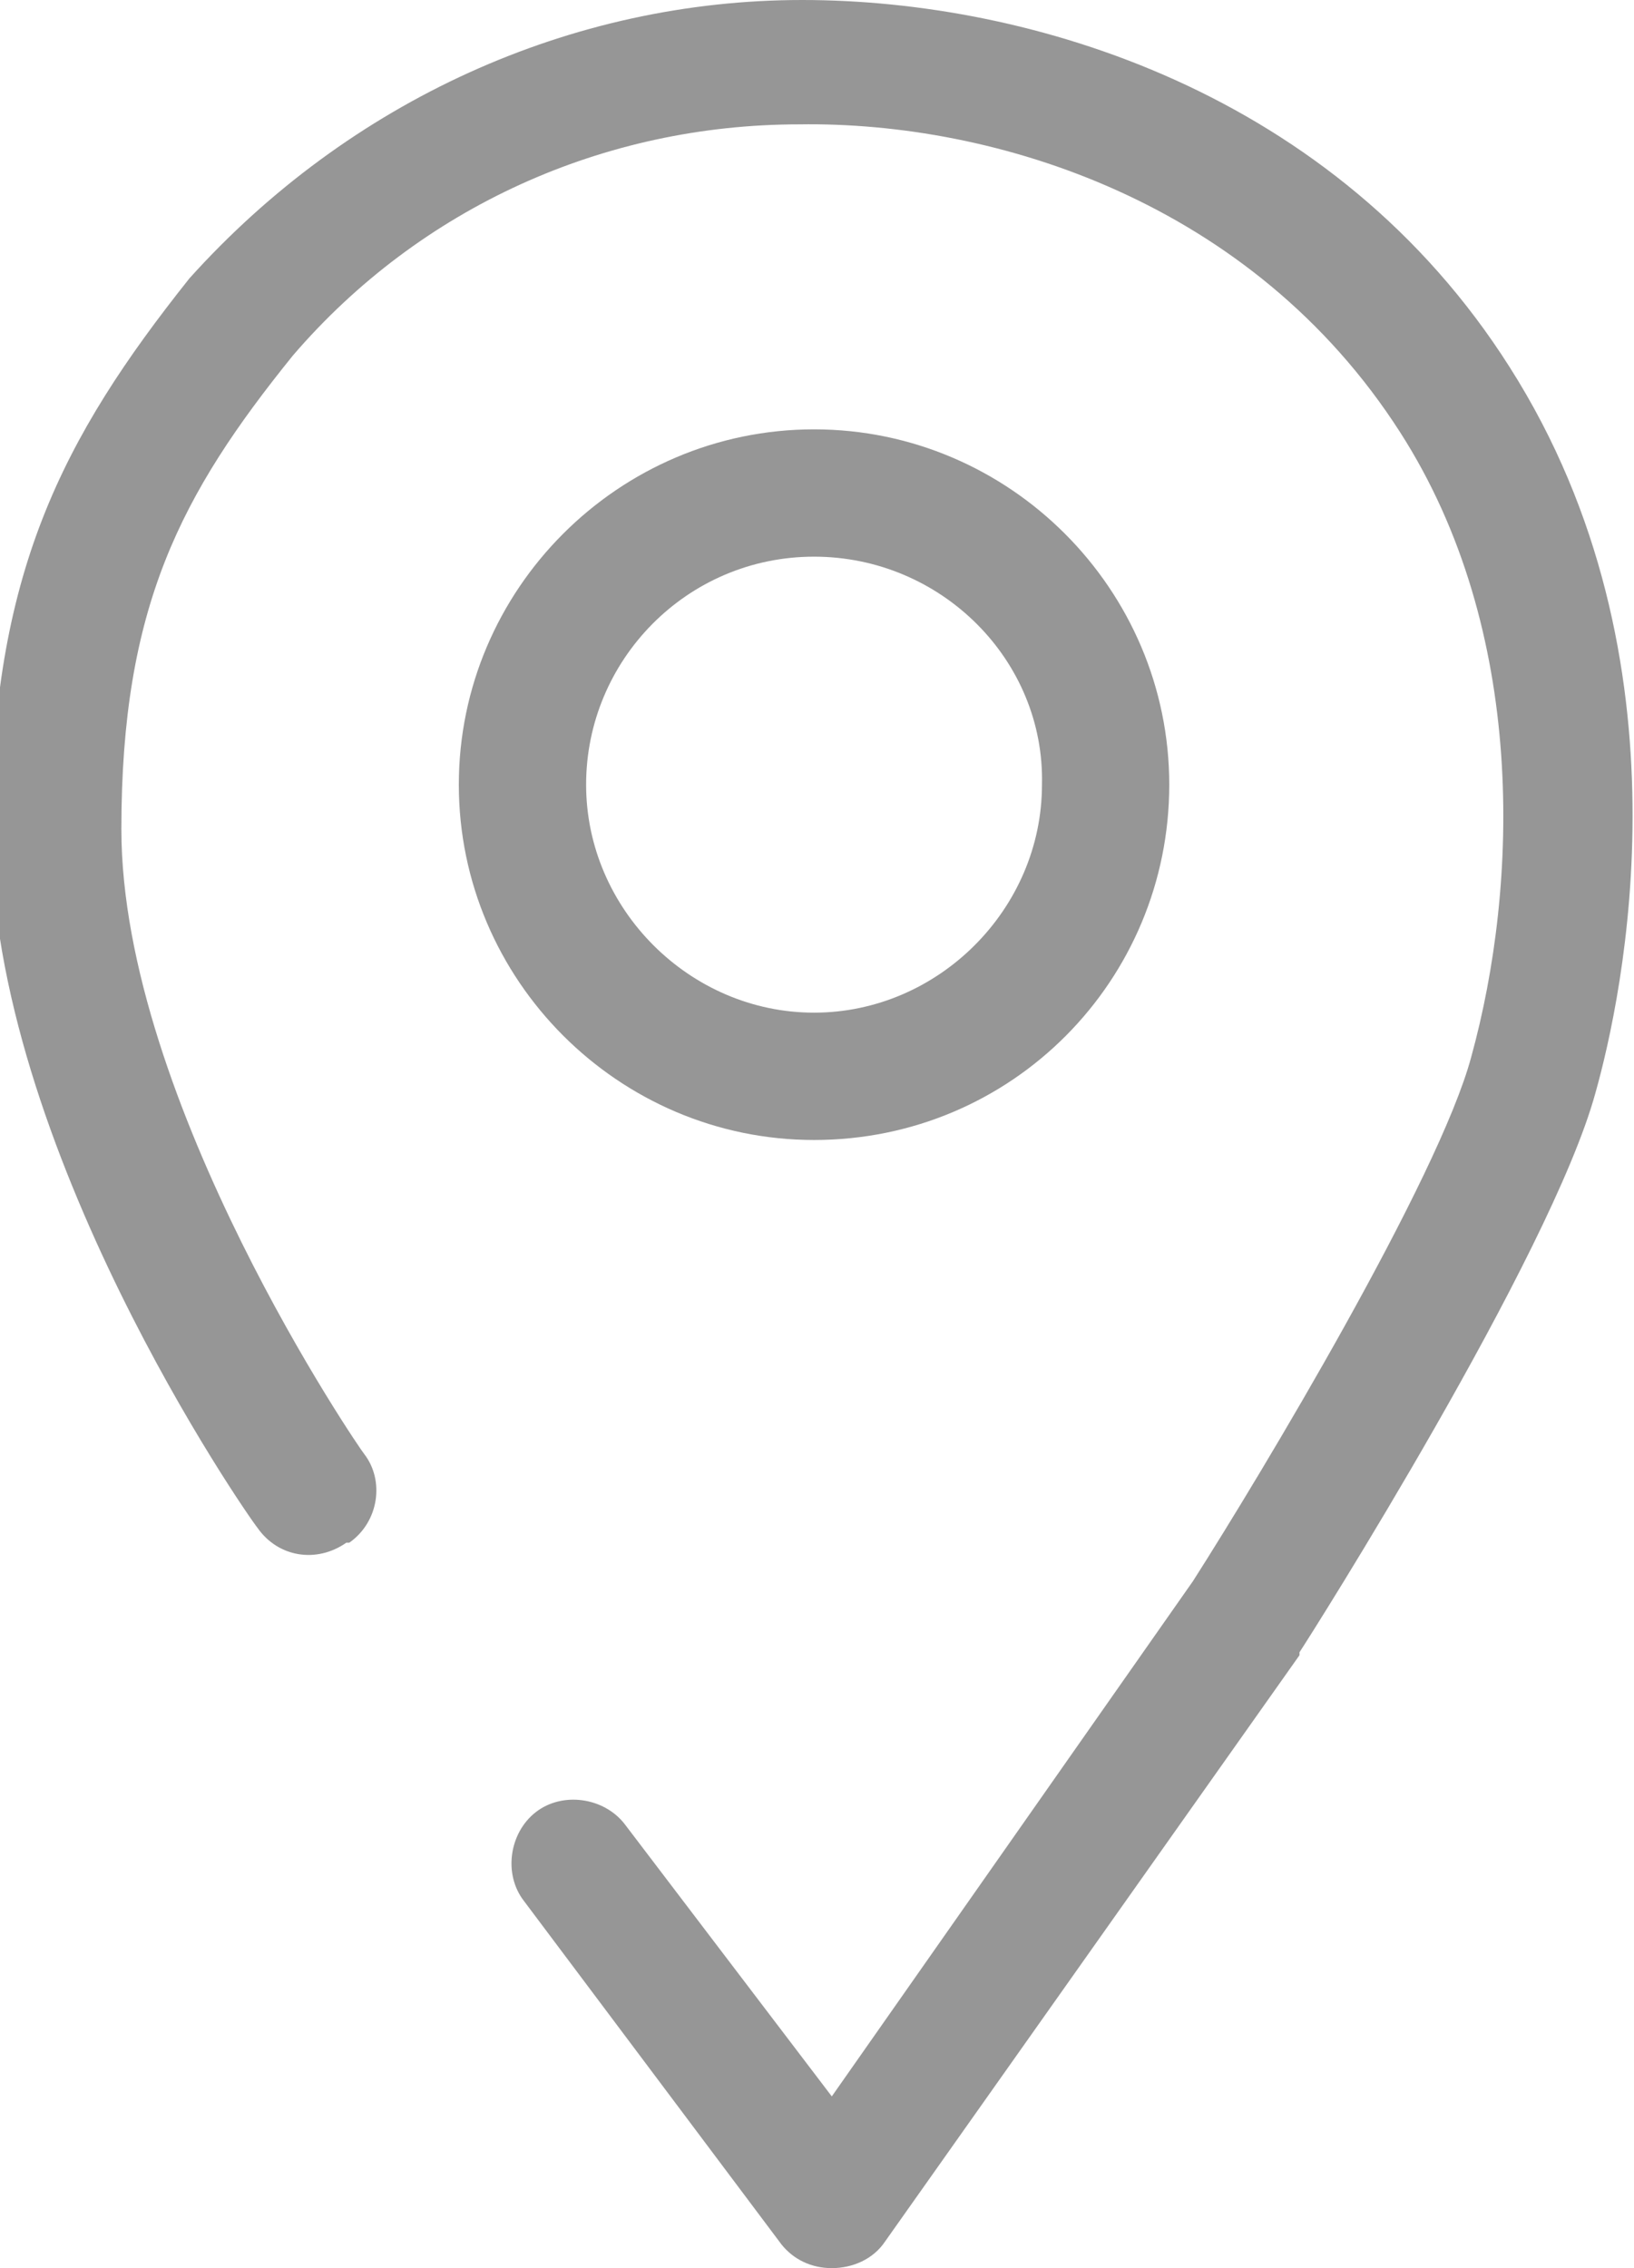
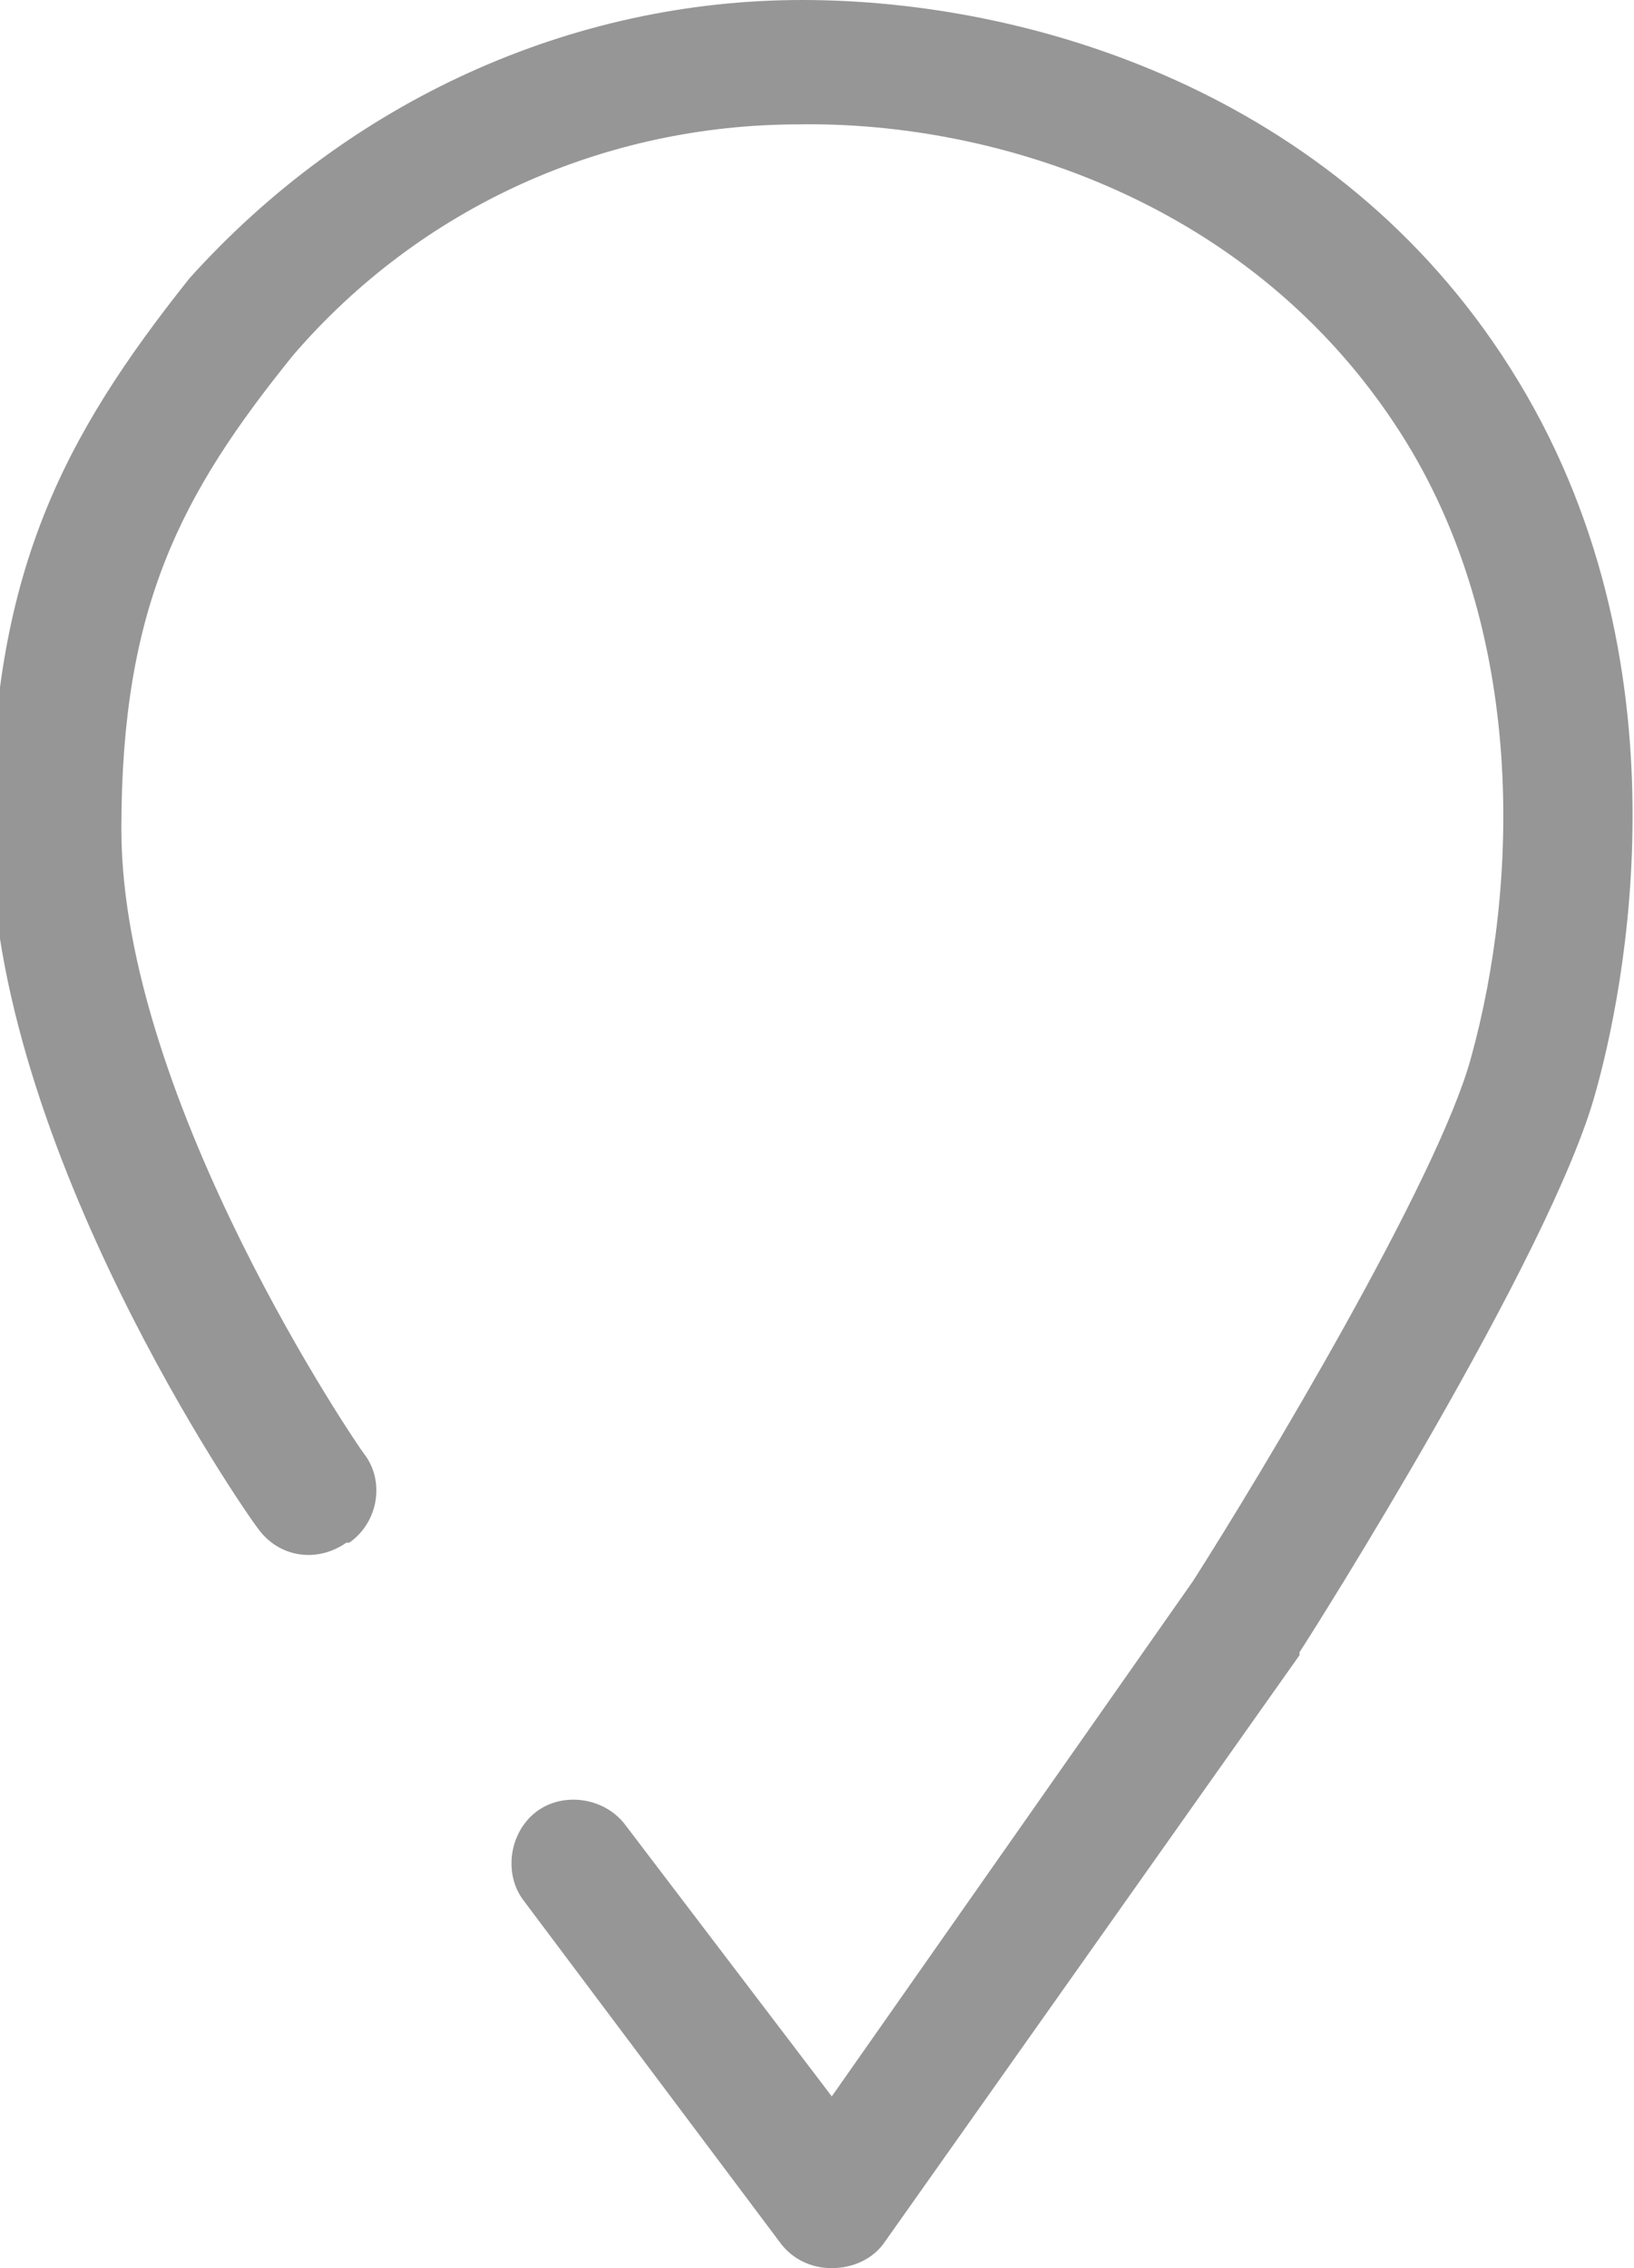
<svg xmlns="http://www.w3.org/2000/svg" version="1.1" id="Layer_1" x="0px" y="0px" viewBox="0 0 55.2 76.6" style="enable-background:new 0 0 55.2 76.6;" xml:space="preserve">
  <style type="text/css">
	.st0{fill:#969696;}
</style>
  <g>
    <path class="st0" d="M28.1,76.6c-0.7,0-1.3-0.3-1.7-0.8l-8.7-11.6c-0.7-0.9-0.5-2.3,0.4-3s2.3-0.5,3,0.4l7,9.2l12.2-17.4   c2.3-3.6,8.3-13.6,9.4-17.7c1.6-5.8,1.9-14.4-2.4-21.1c-5-7.8-13.7-10.5-20.3-10.4c-6.6,0-12.8,2.8-17.1,7.8   c-3.8,4.7-5.8,8.5-5.8,16c0,9.2,8.1,21,8.2,21.1c0.7,0.9,0.5,2.3-0.5,3c0,0,0,0-0.1,0c-1,0.7-2.3,0.5-3-0.5c0,0,0,0,0,0   c-0.4-0.5-9-12.9-9-23.5c0-8.7,2.4-13.3,6.7-18.7C11.8,3.4,19.3,0,27.1,0c7.7,0,18,3.1,23.9,12.4c6.3,9.9,3.8,21.3,2.9,24.5   c-1.5,5.5-9.6,18.3-10,18.9l0,0.1l-14,19.8C29.5,76.3,28.8,76.6,28.1,76.6L28.1,76.6z" />
-     <path class="st0" d="M27.5,38.5c-6.6,0-12-5.4-12-12s5.4-12,12-12s12,5.4,12,12S34.2,38.5,27.5,38.5z M27.5,18.8   c-4.3,0-7.7,3.5-7.7,7.7s3.5,7.7,7.7,7.7s7.7-3.5,7.7-7.7C35.3,22.3,31.8,18.8,27.5,18.8L27.5,18.8z" />
  </g>
</svg>